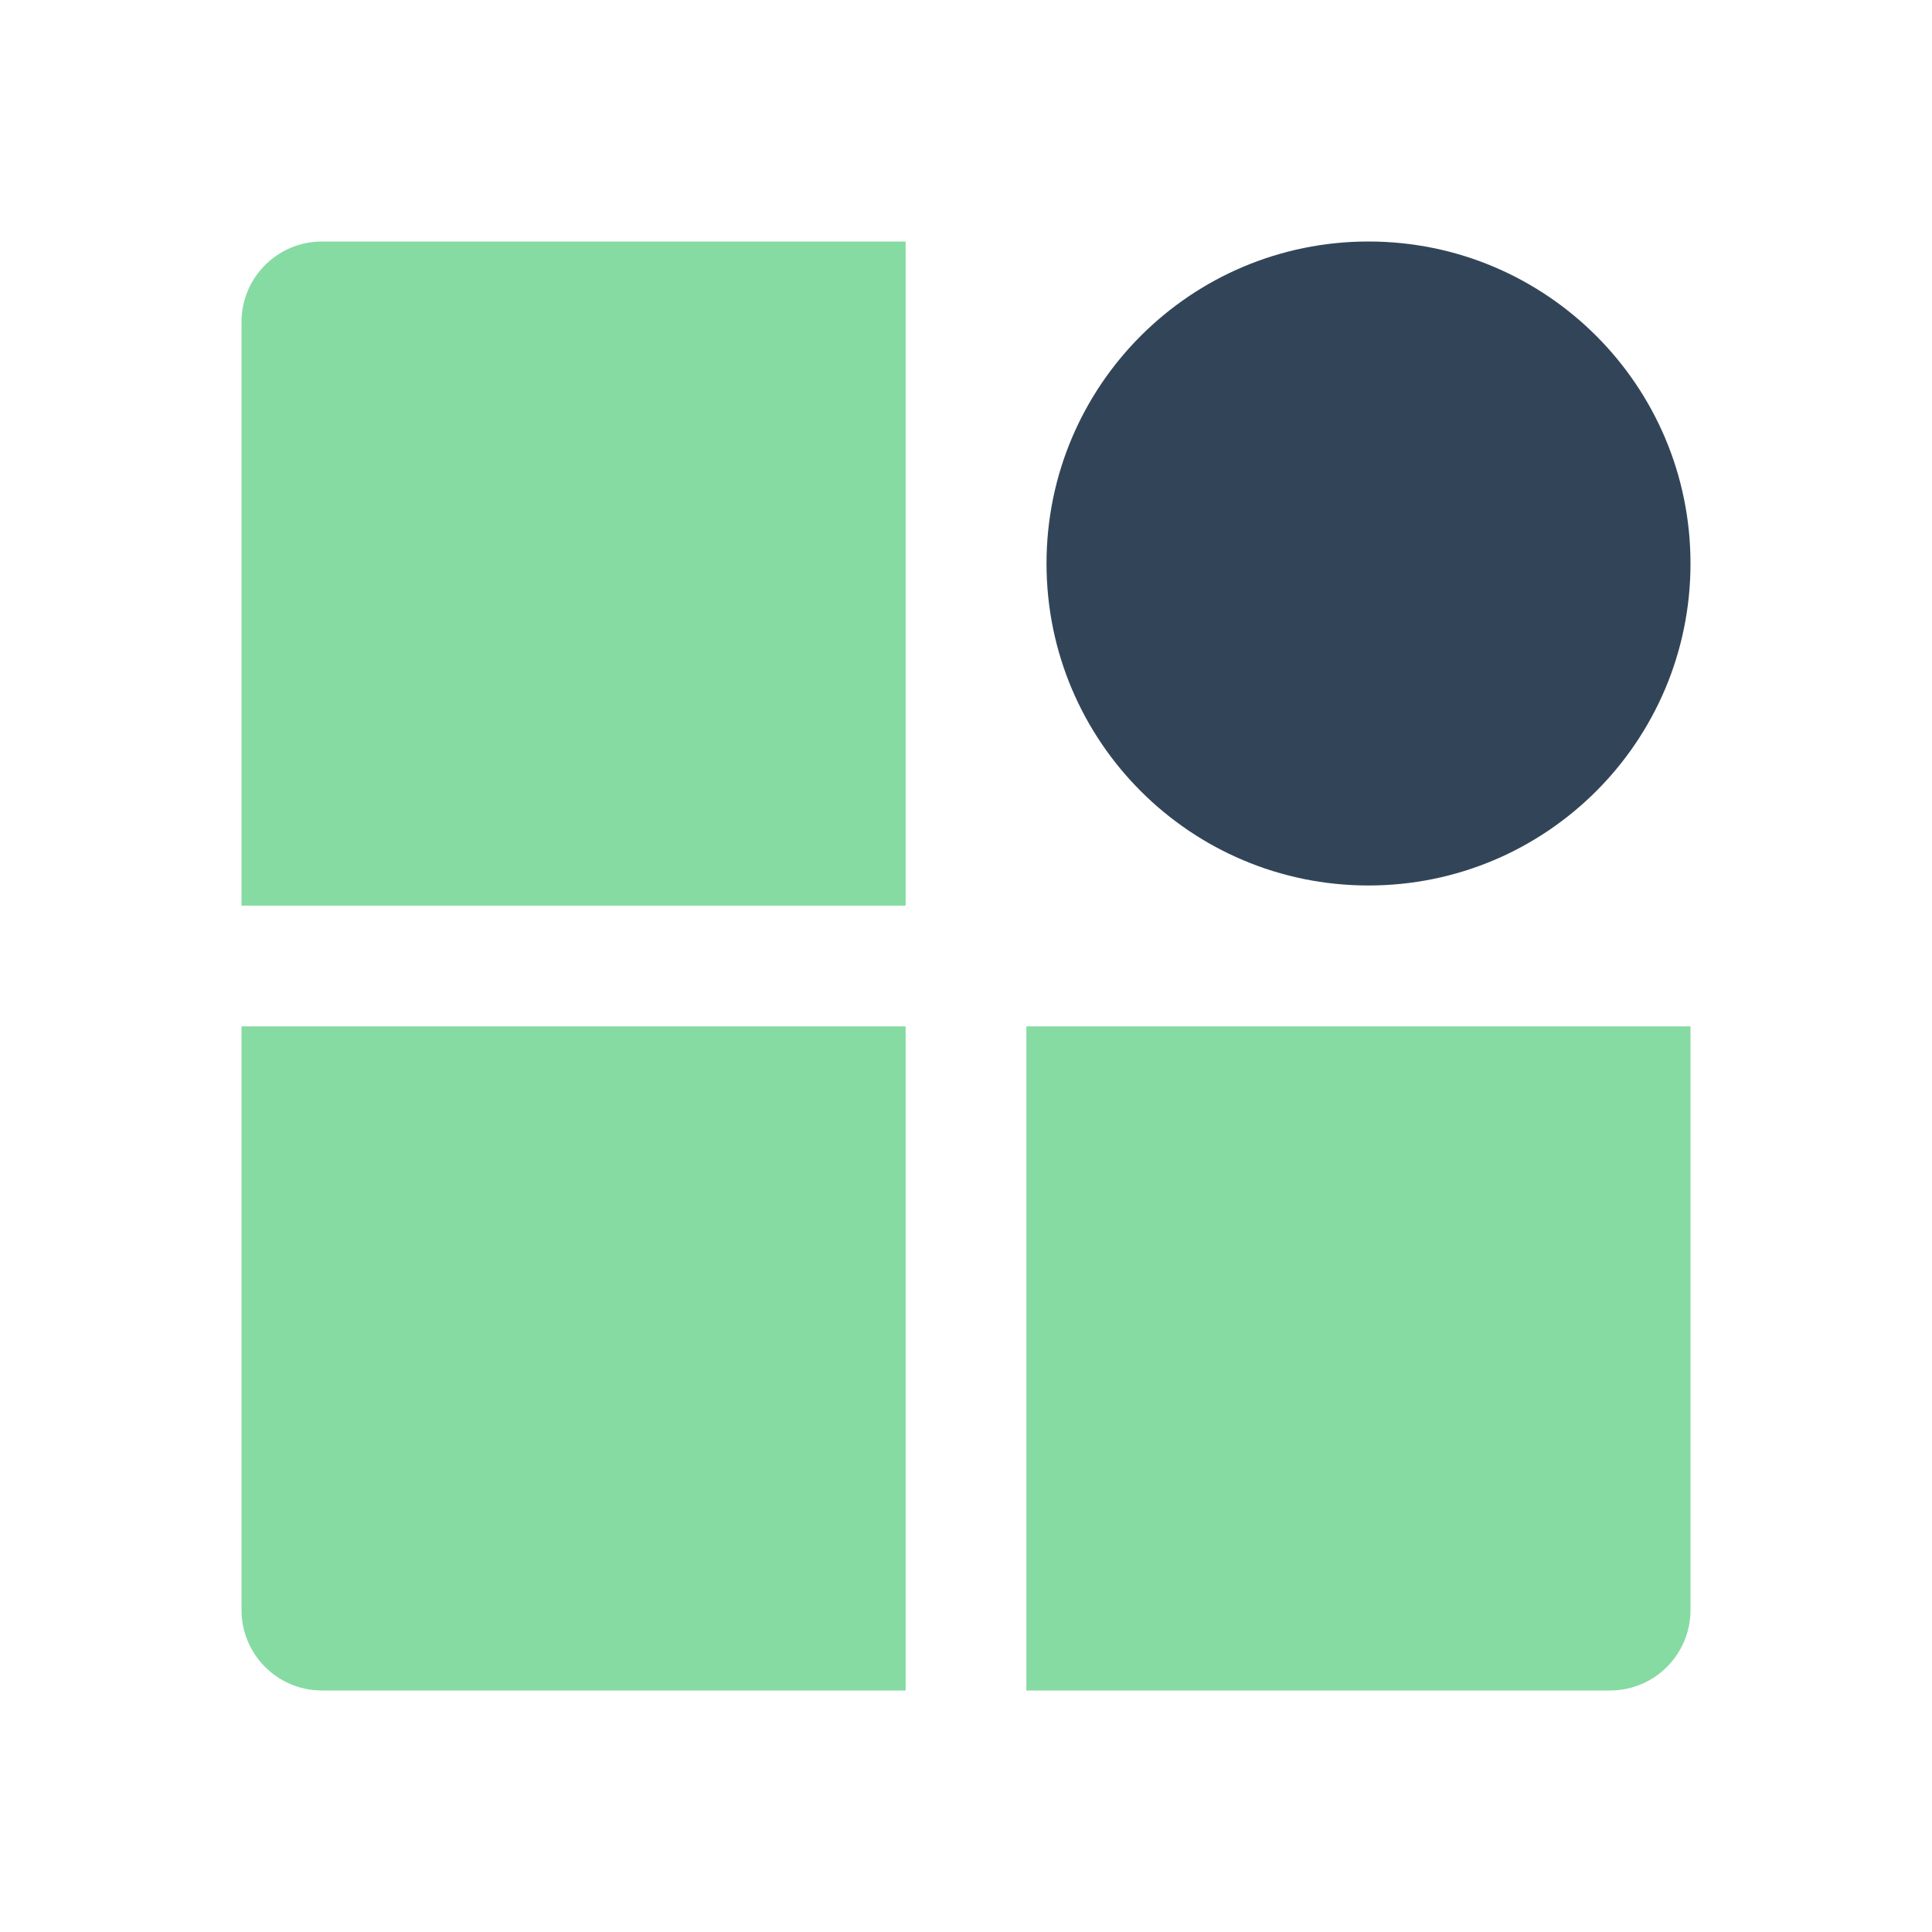
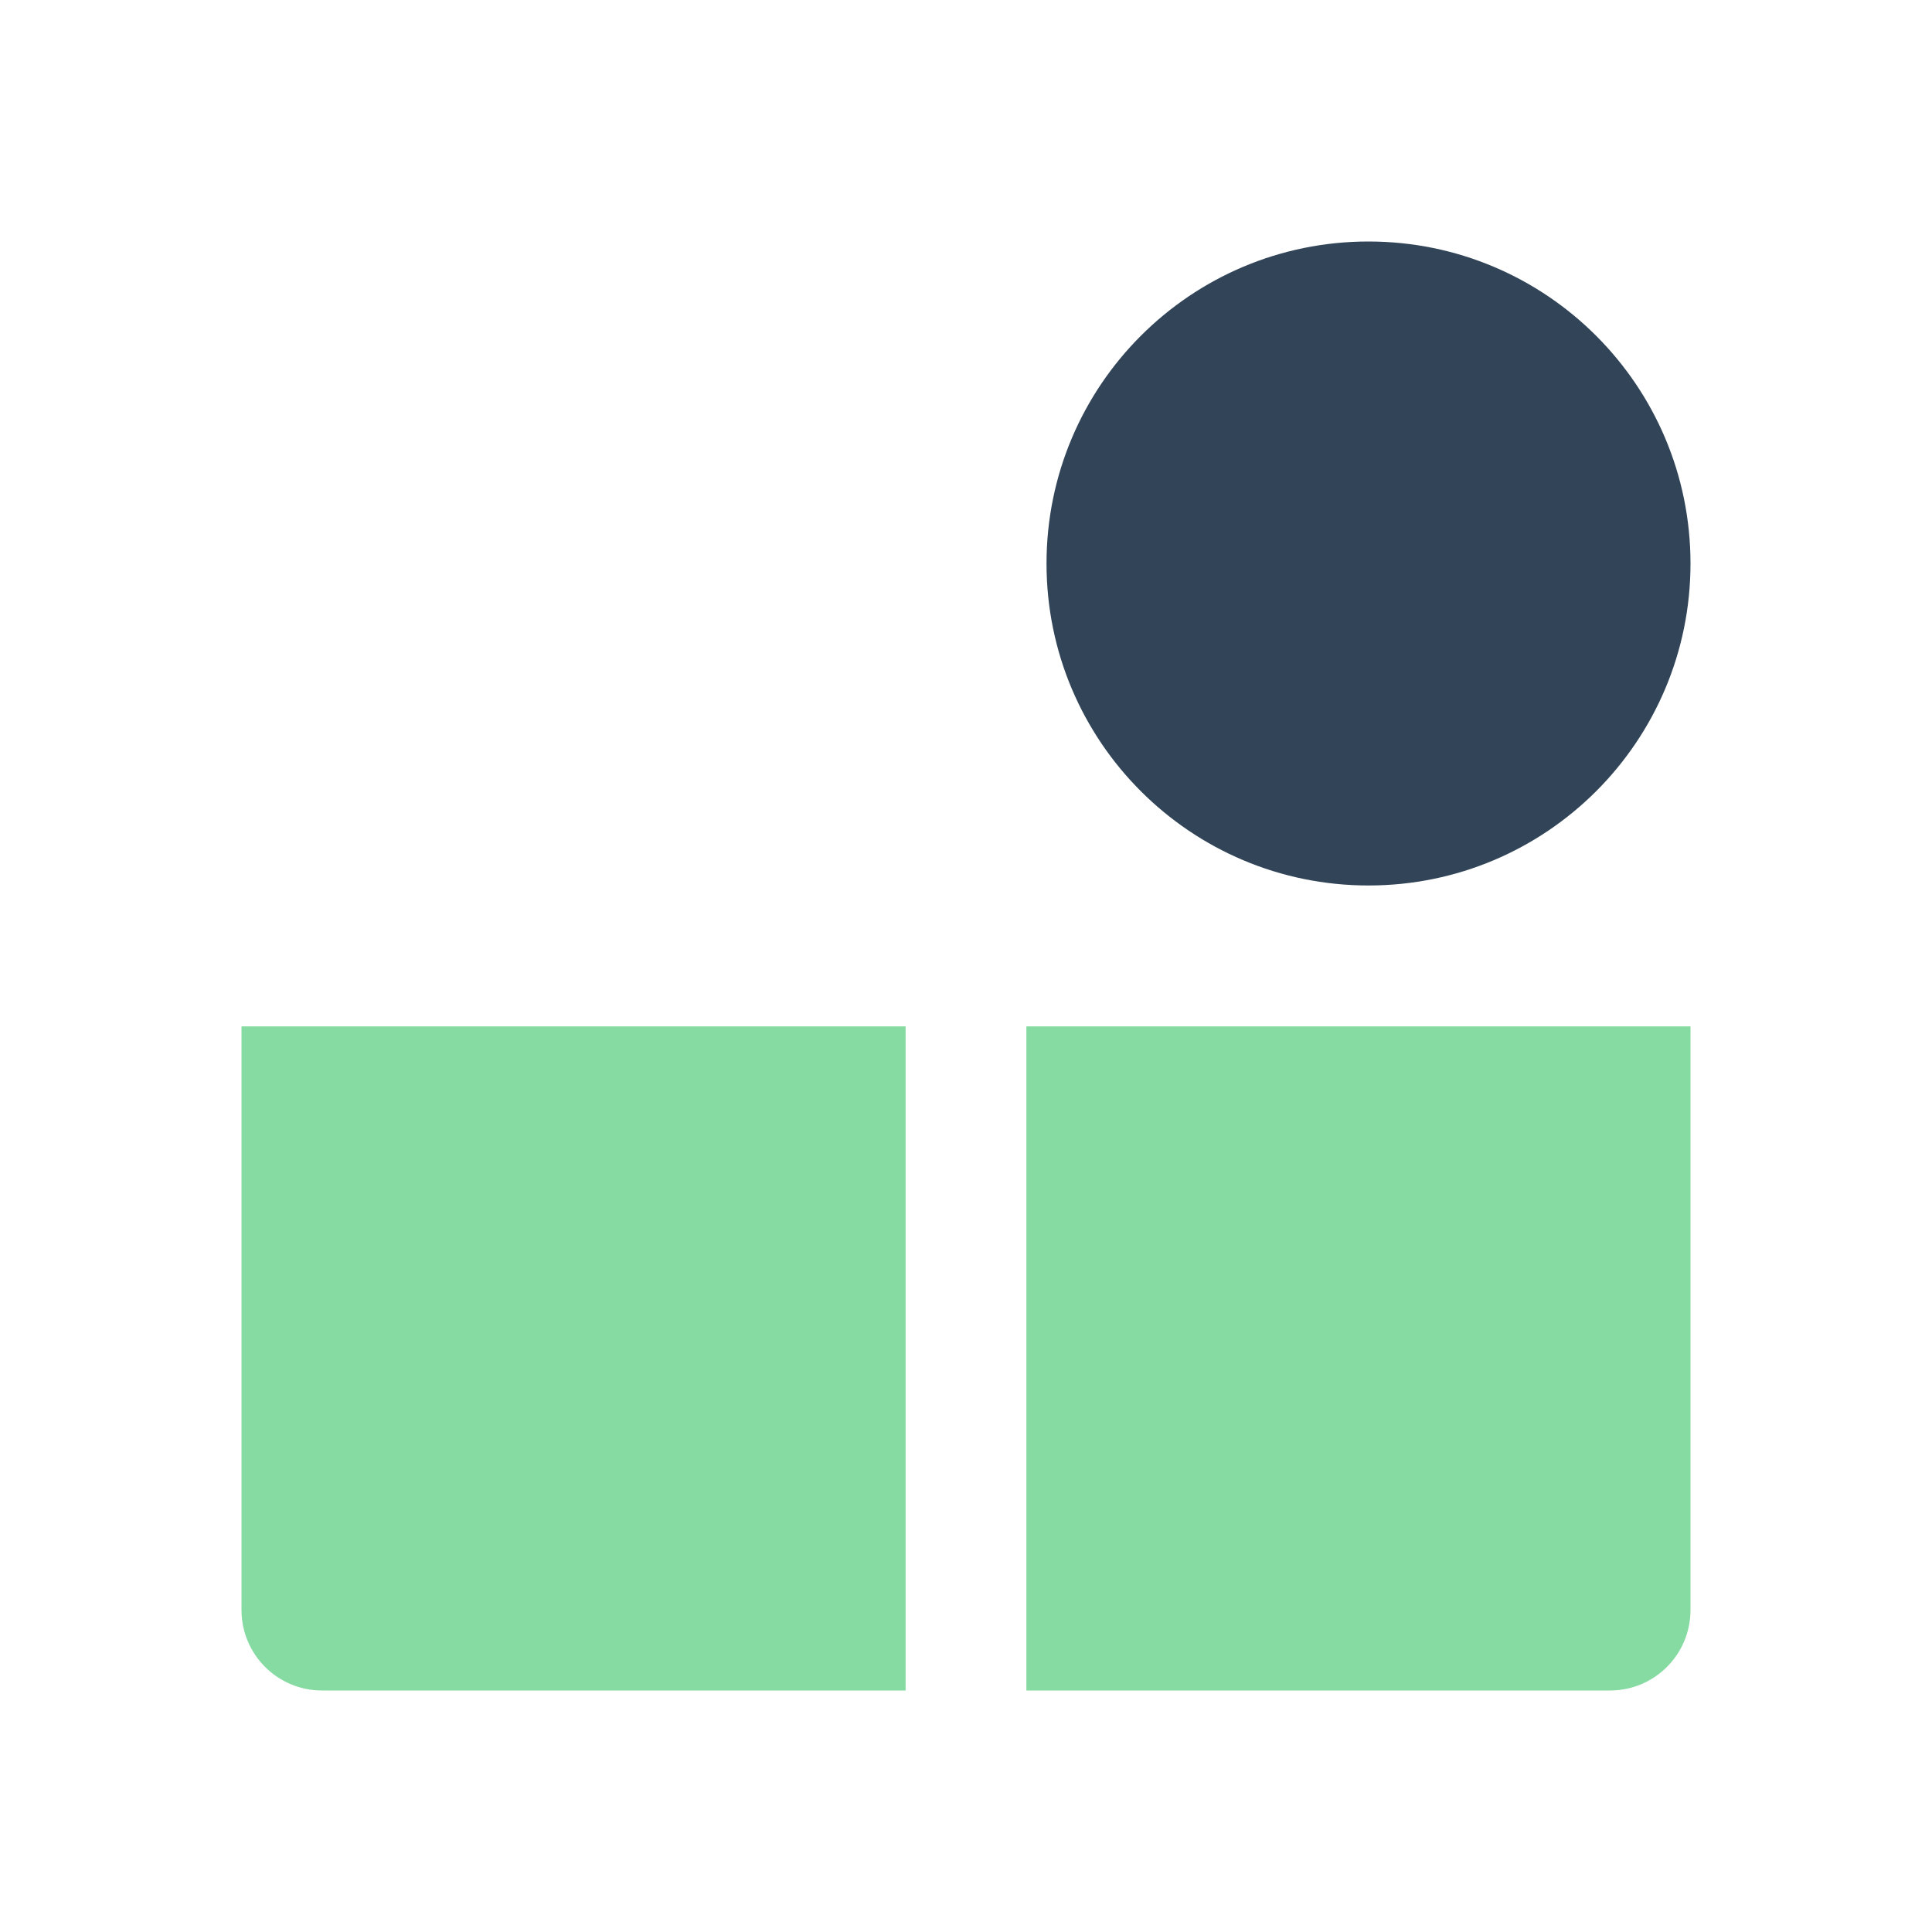
<svg xmlns="http://www.w3.org/2000/svg" width="40" height="40" viewBox="0 0 40 40" fill="none">
-   <path d="M6.667 5C5.746 5 5 5.746 5 6.667V18.75H18.75V5H6.667Z" fill="#86DBA2" />
  <path d="M35 21.25H21.25V35H33.333C34.254 35 35 34.254 35 33.333V21.25Z" fill="#86DBA2" />
  <path d="M18.75 35V21.25H5V33.333C5 34.254 5.746 35 6.667 35H18.75Z" fill="#86DBA2" />
  <path d="M21.667 11.667C21.667 7.985 24.651 5 28.333 5C32.015 5 35 7.985 35 11.667C35 15.349 32.015 18.333 28.333 18.333C24.651 18.333 21.667 15.349 21.667 11.667Z" fill="#324558" />
</svg>